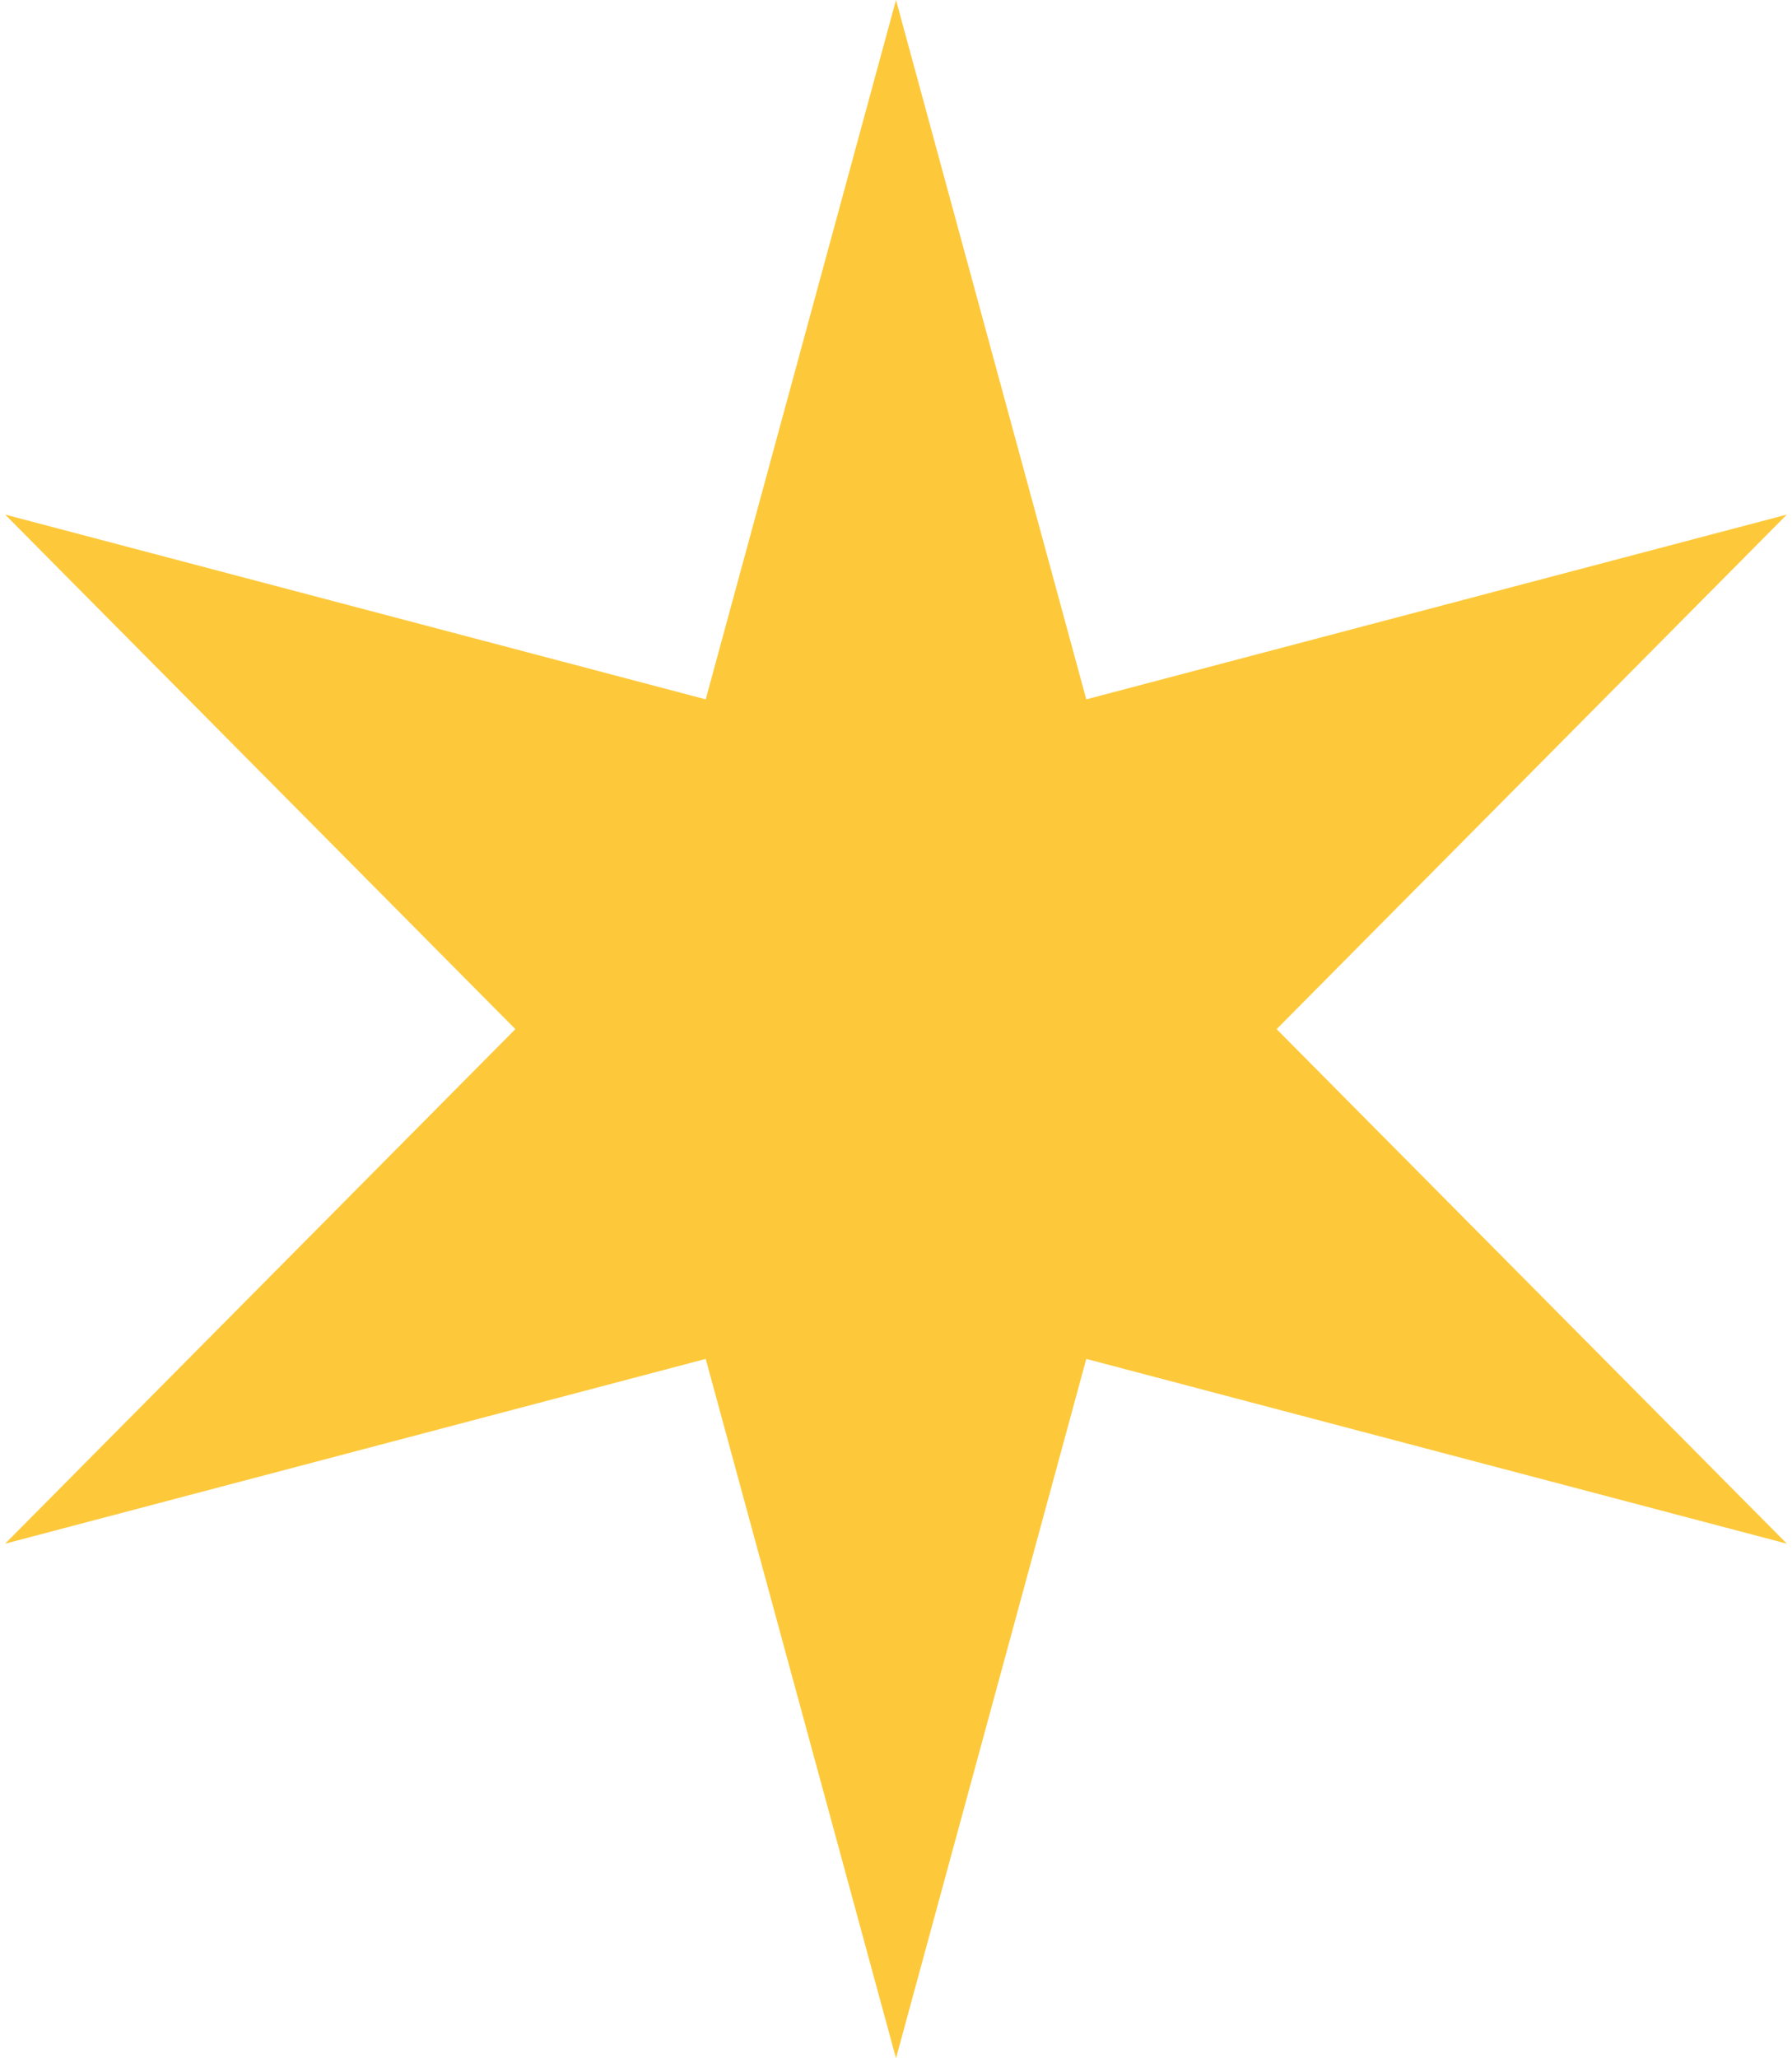
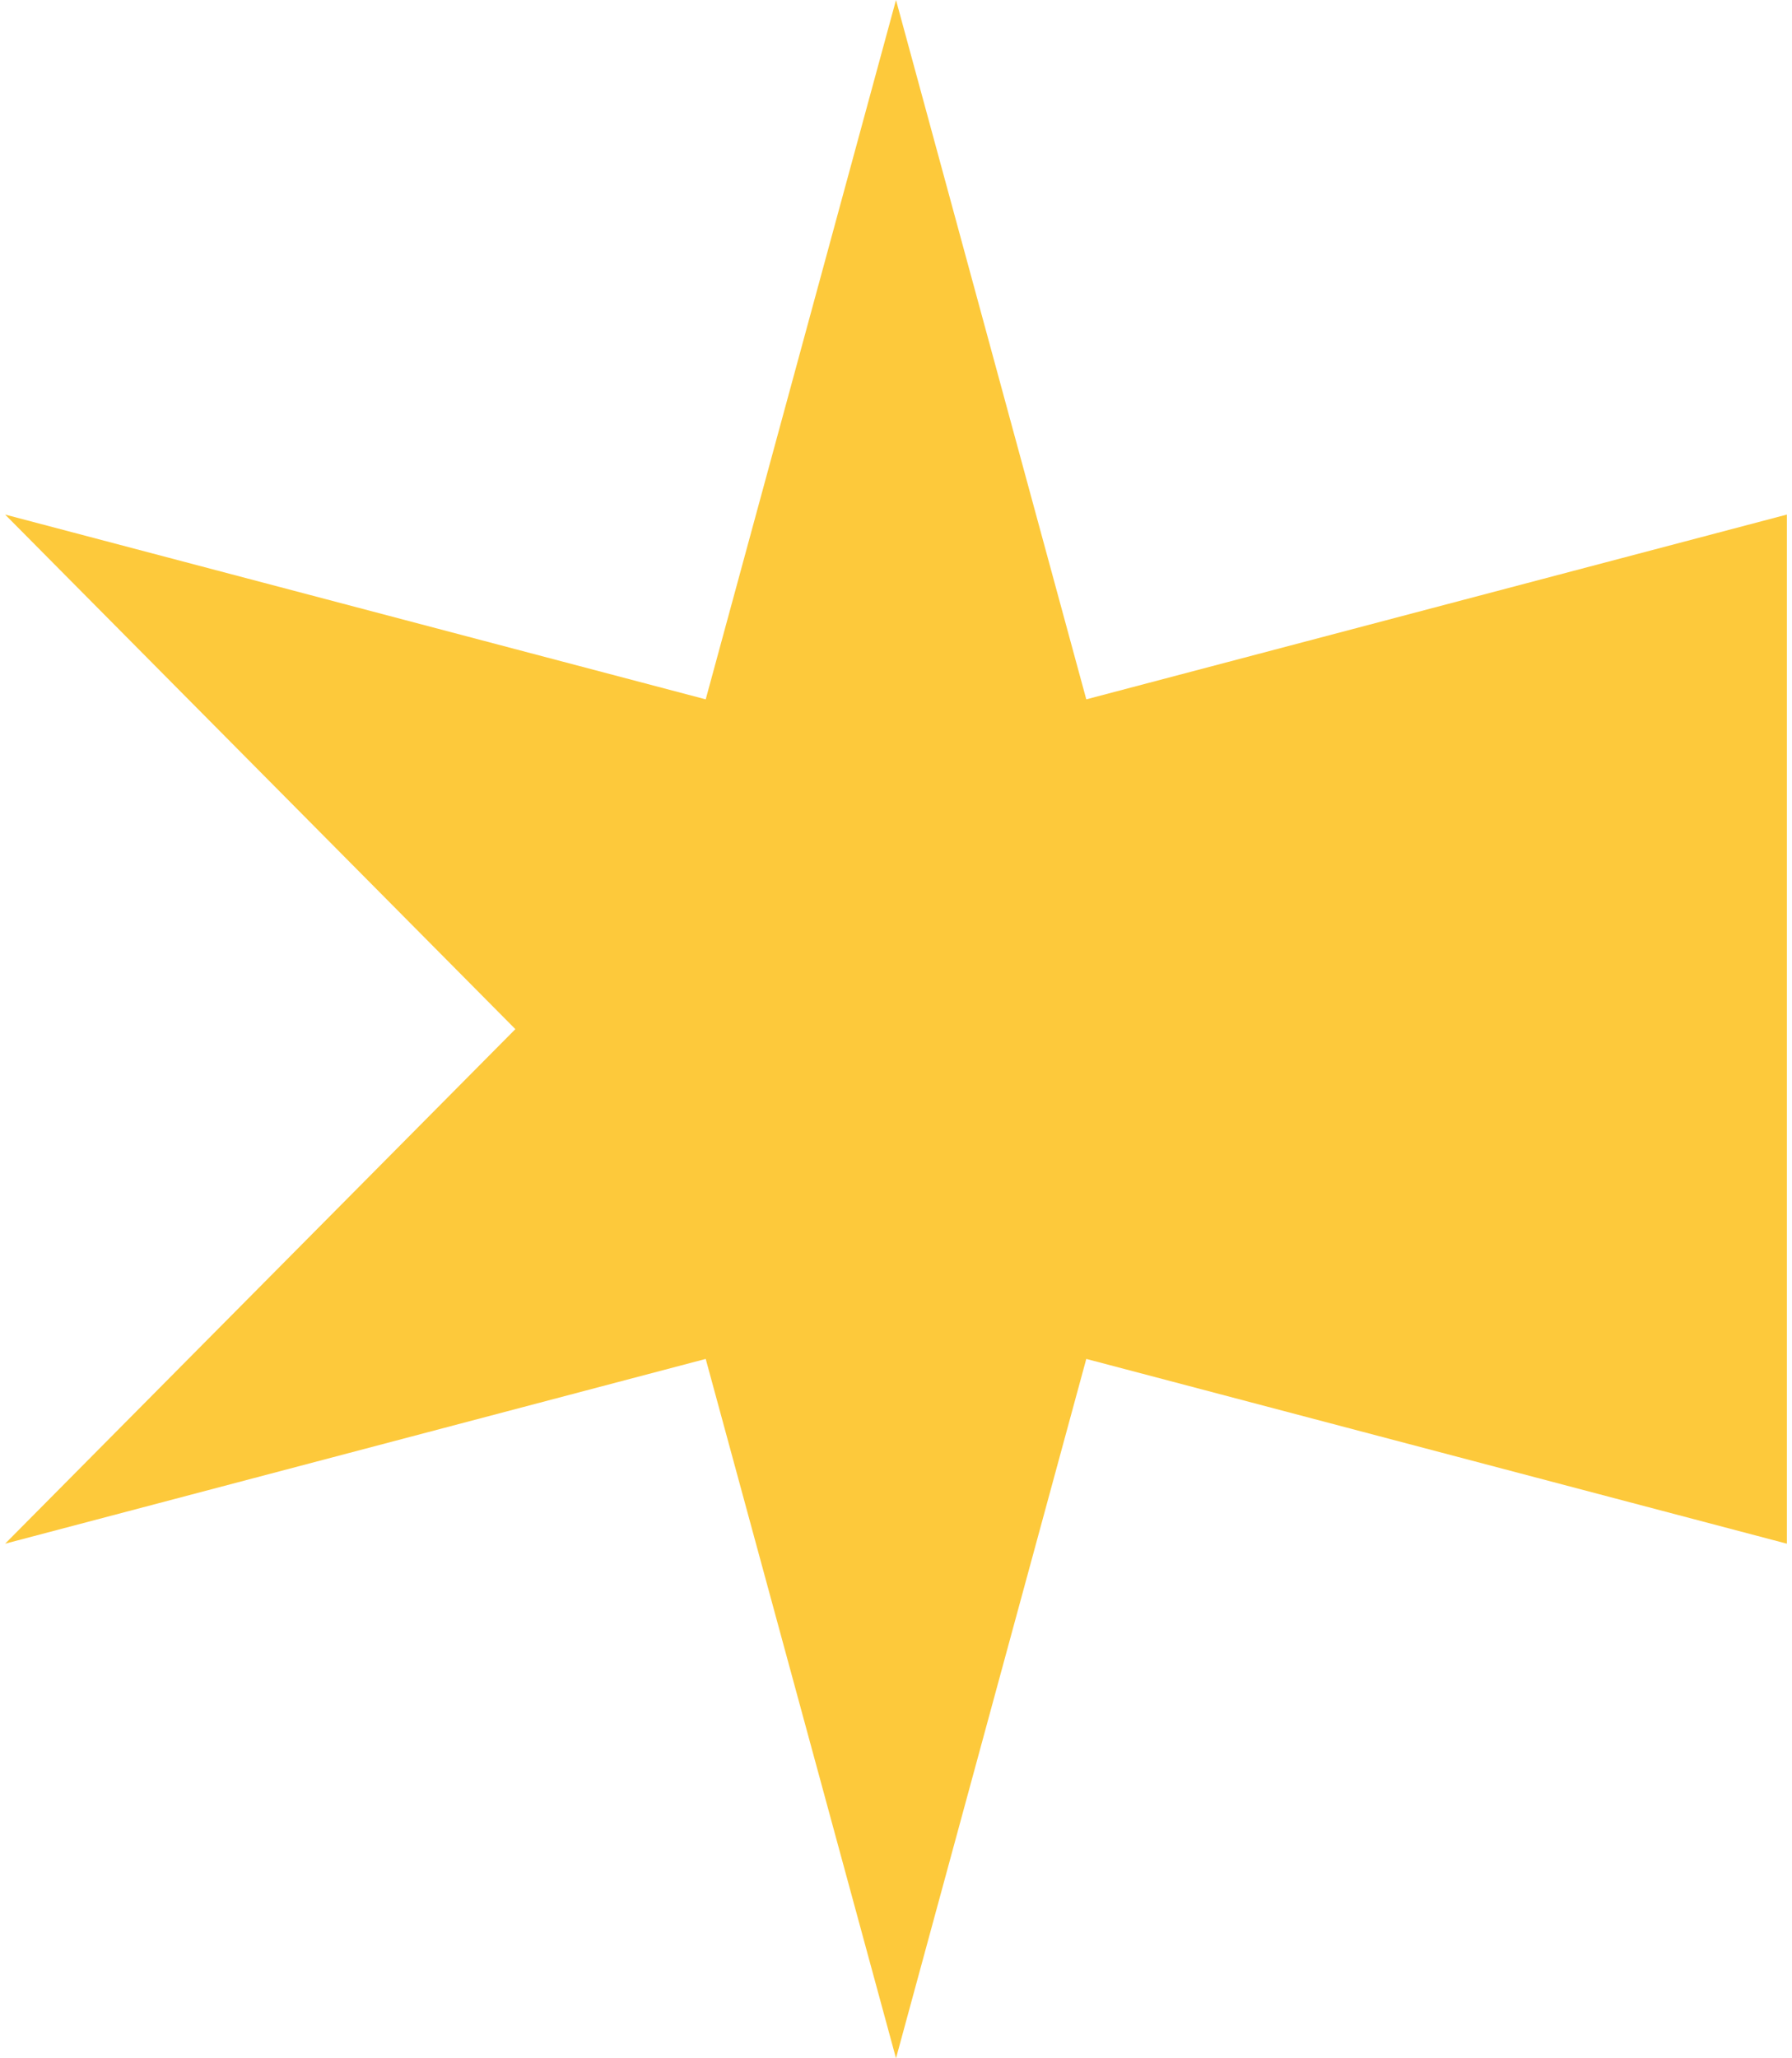
<svg xmlns="http://www.w3.org/2000/svg" width="27" height="31" viewBox="0 0 27 31" fill="none">
-   <path d="M13.5 0L16.367 10.533L26.923 7.75L19.235 15.5L26.923 23.25L16.367 20.467L13.5 31L10.633 20.467L0.077 23.25L7.765 15.5L0.077 7.75L10.633 10.533L13.5 0Z" fill="#FDC93B" />
+   <path d="M13.5 0L16.367 10.533L26.923 7.75L26.923 23.25L16.367 20.467L13.5 31L10.633 20.467L0.077 23.25L7.765 15.5L0.077 7.75L10.633 10.533L13.5 0Z" fill="#FDC93B" />
</svg>